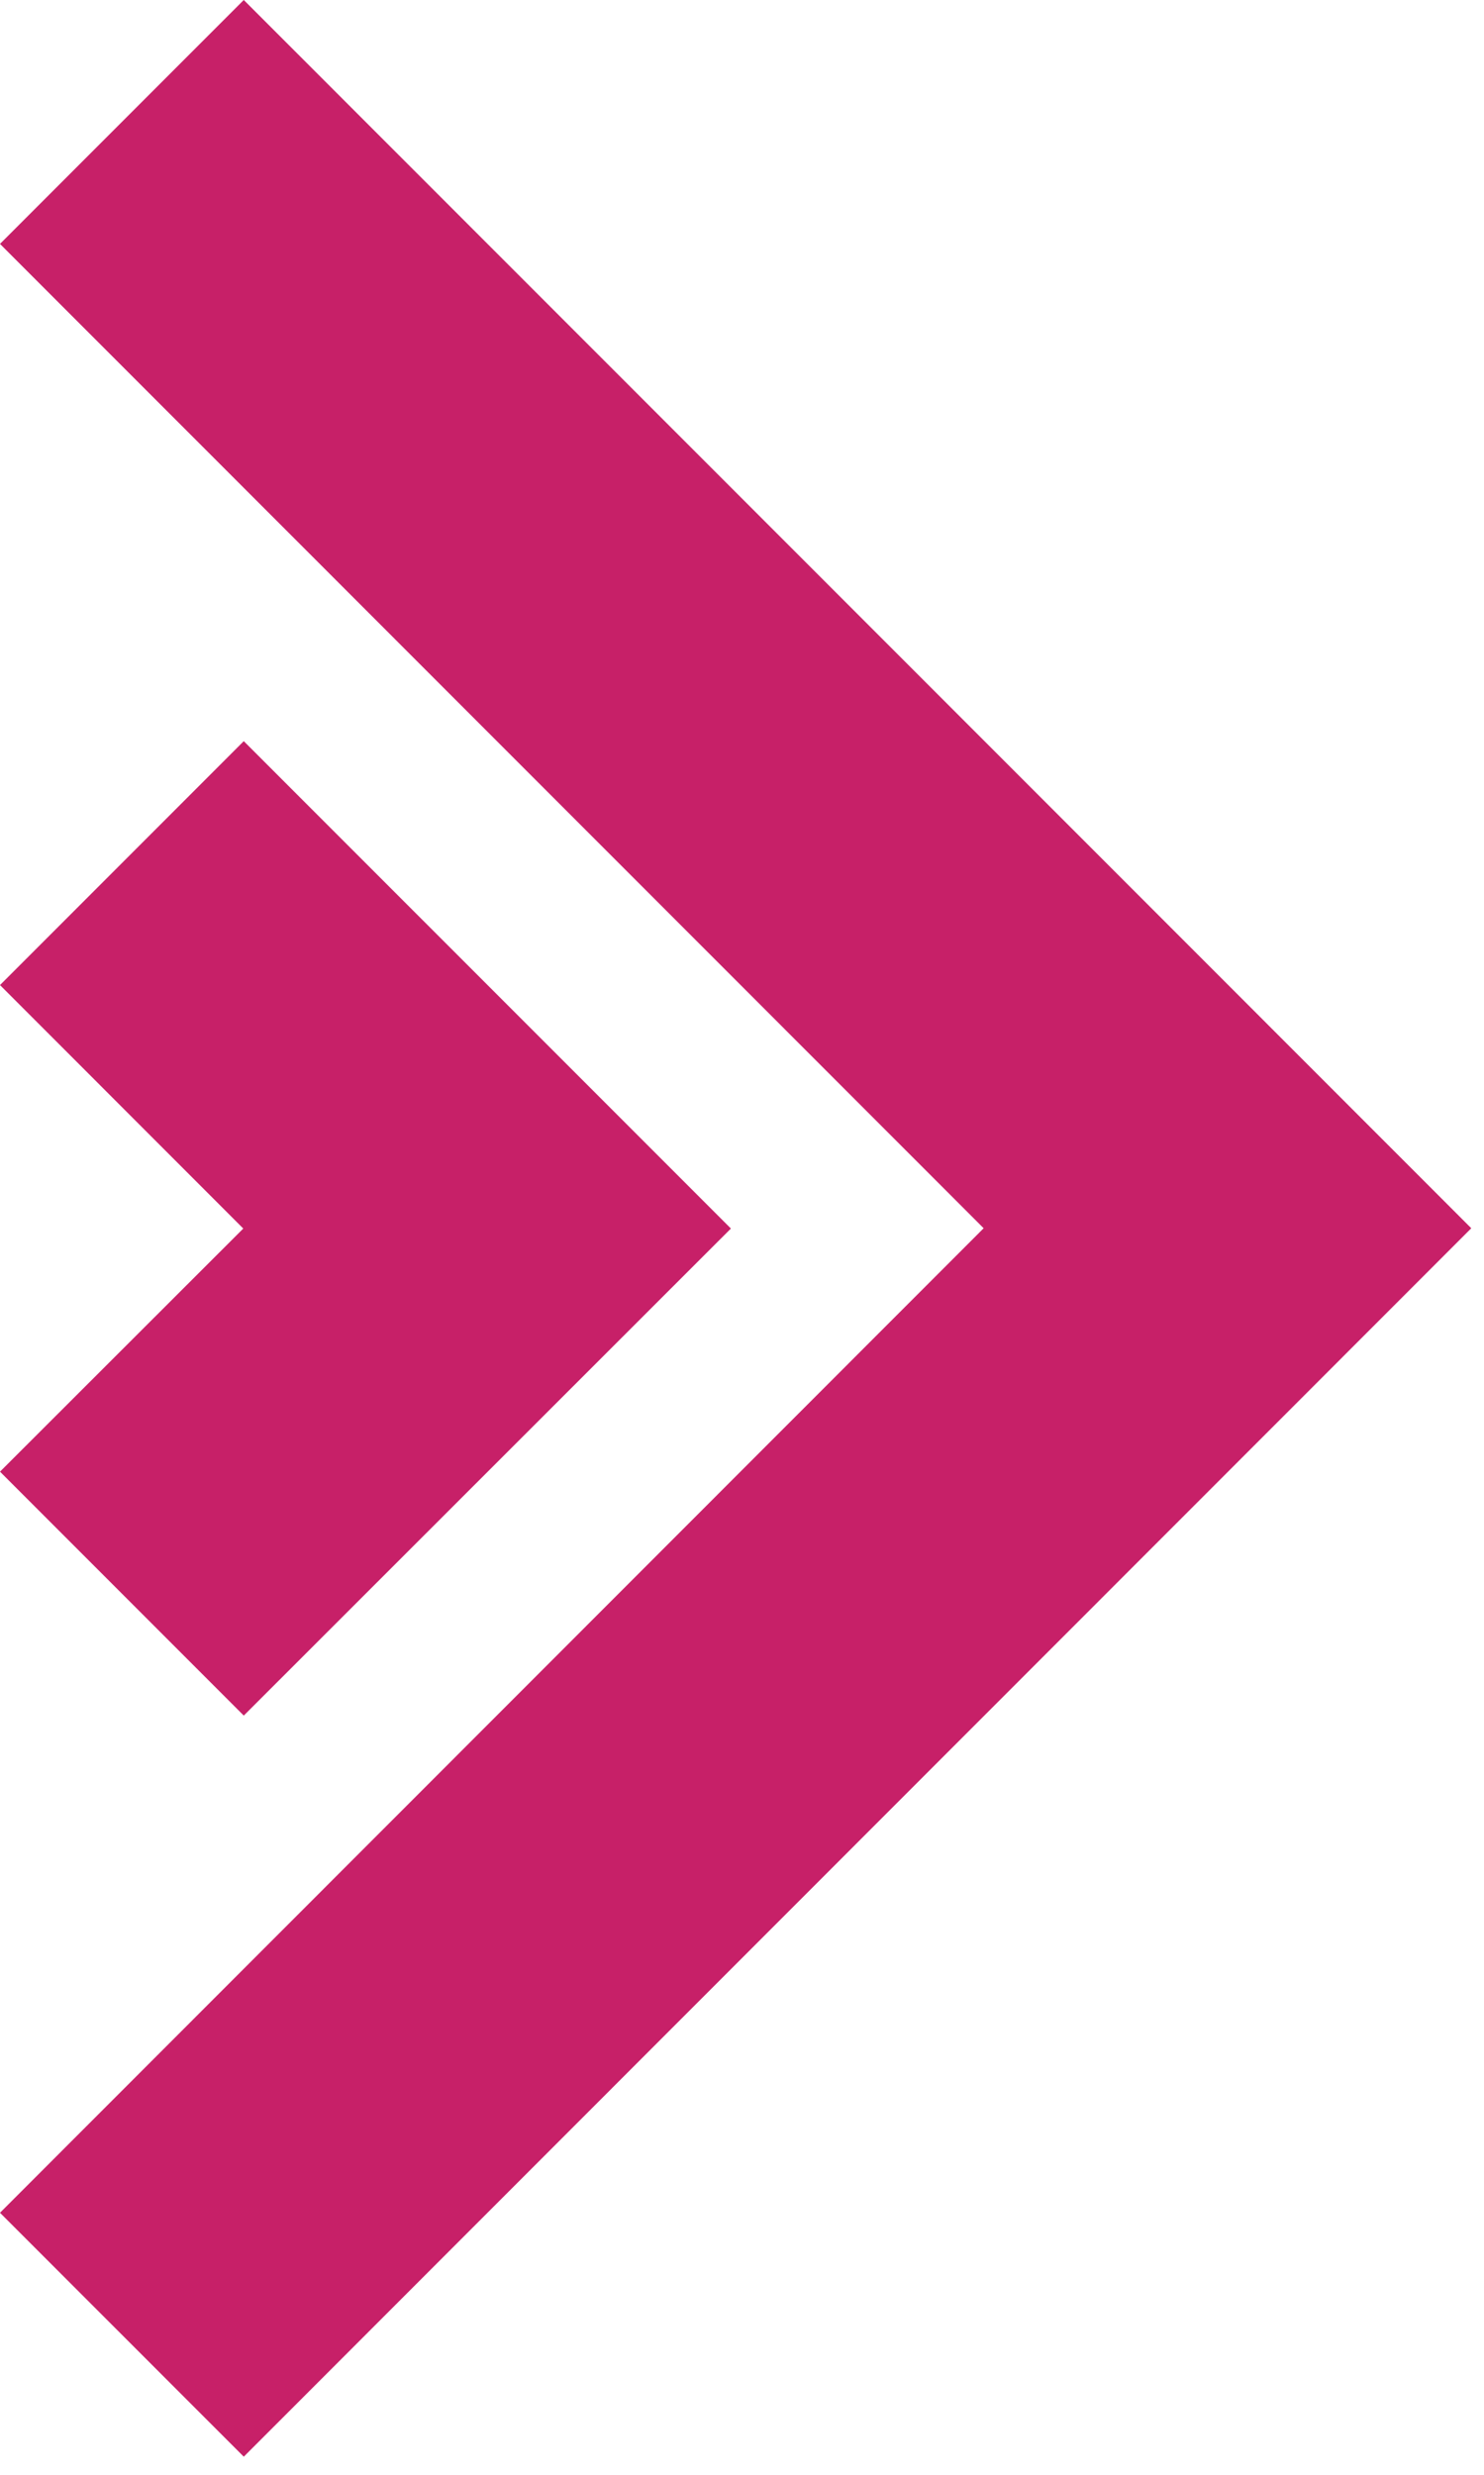
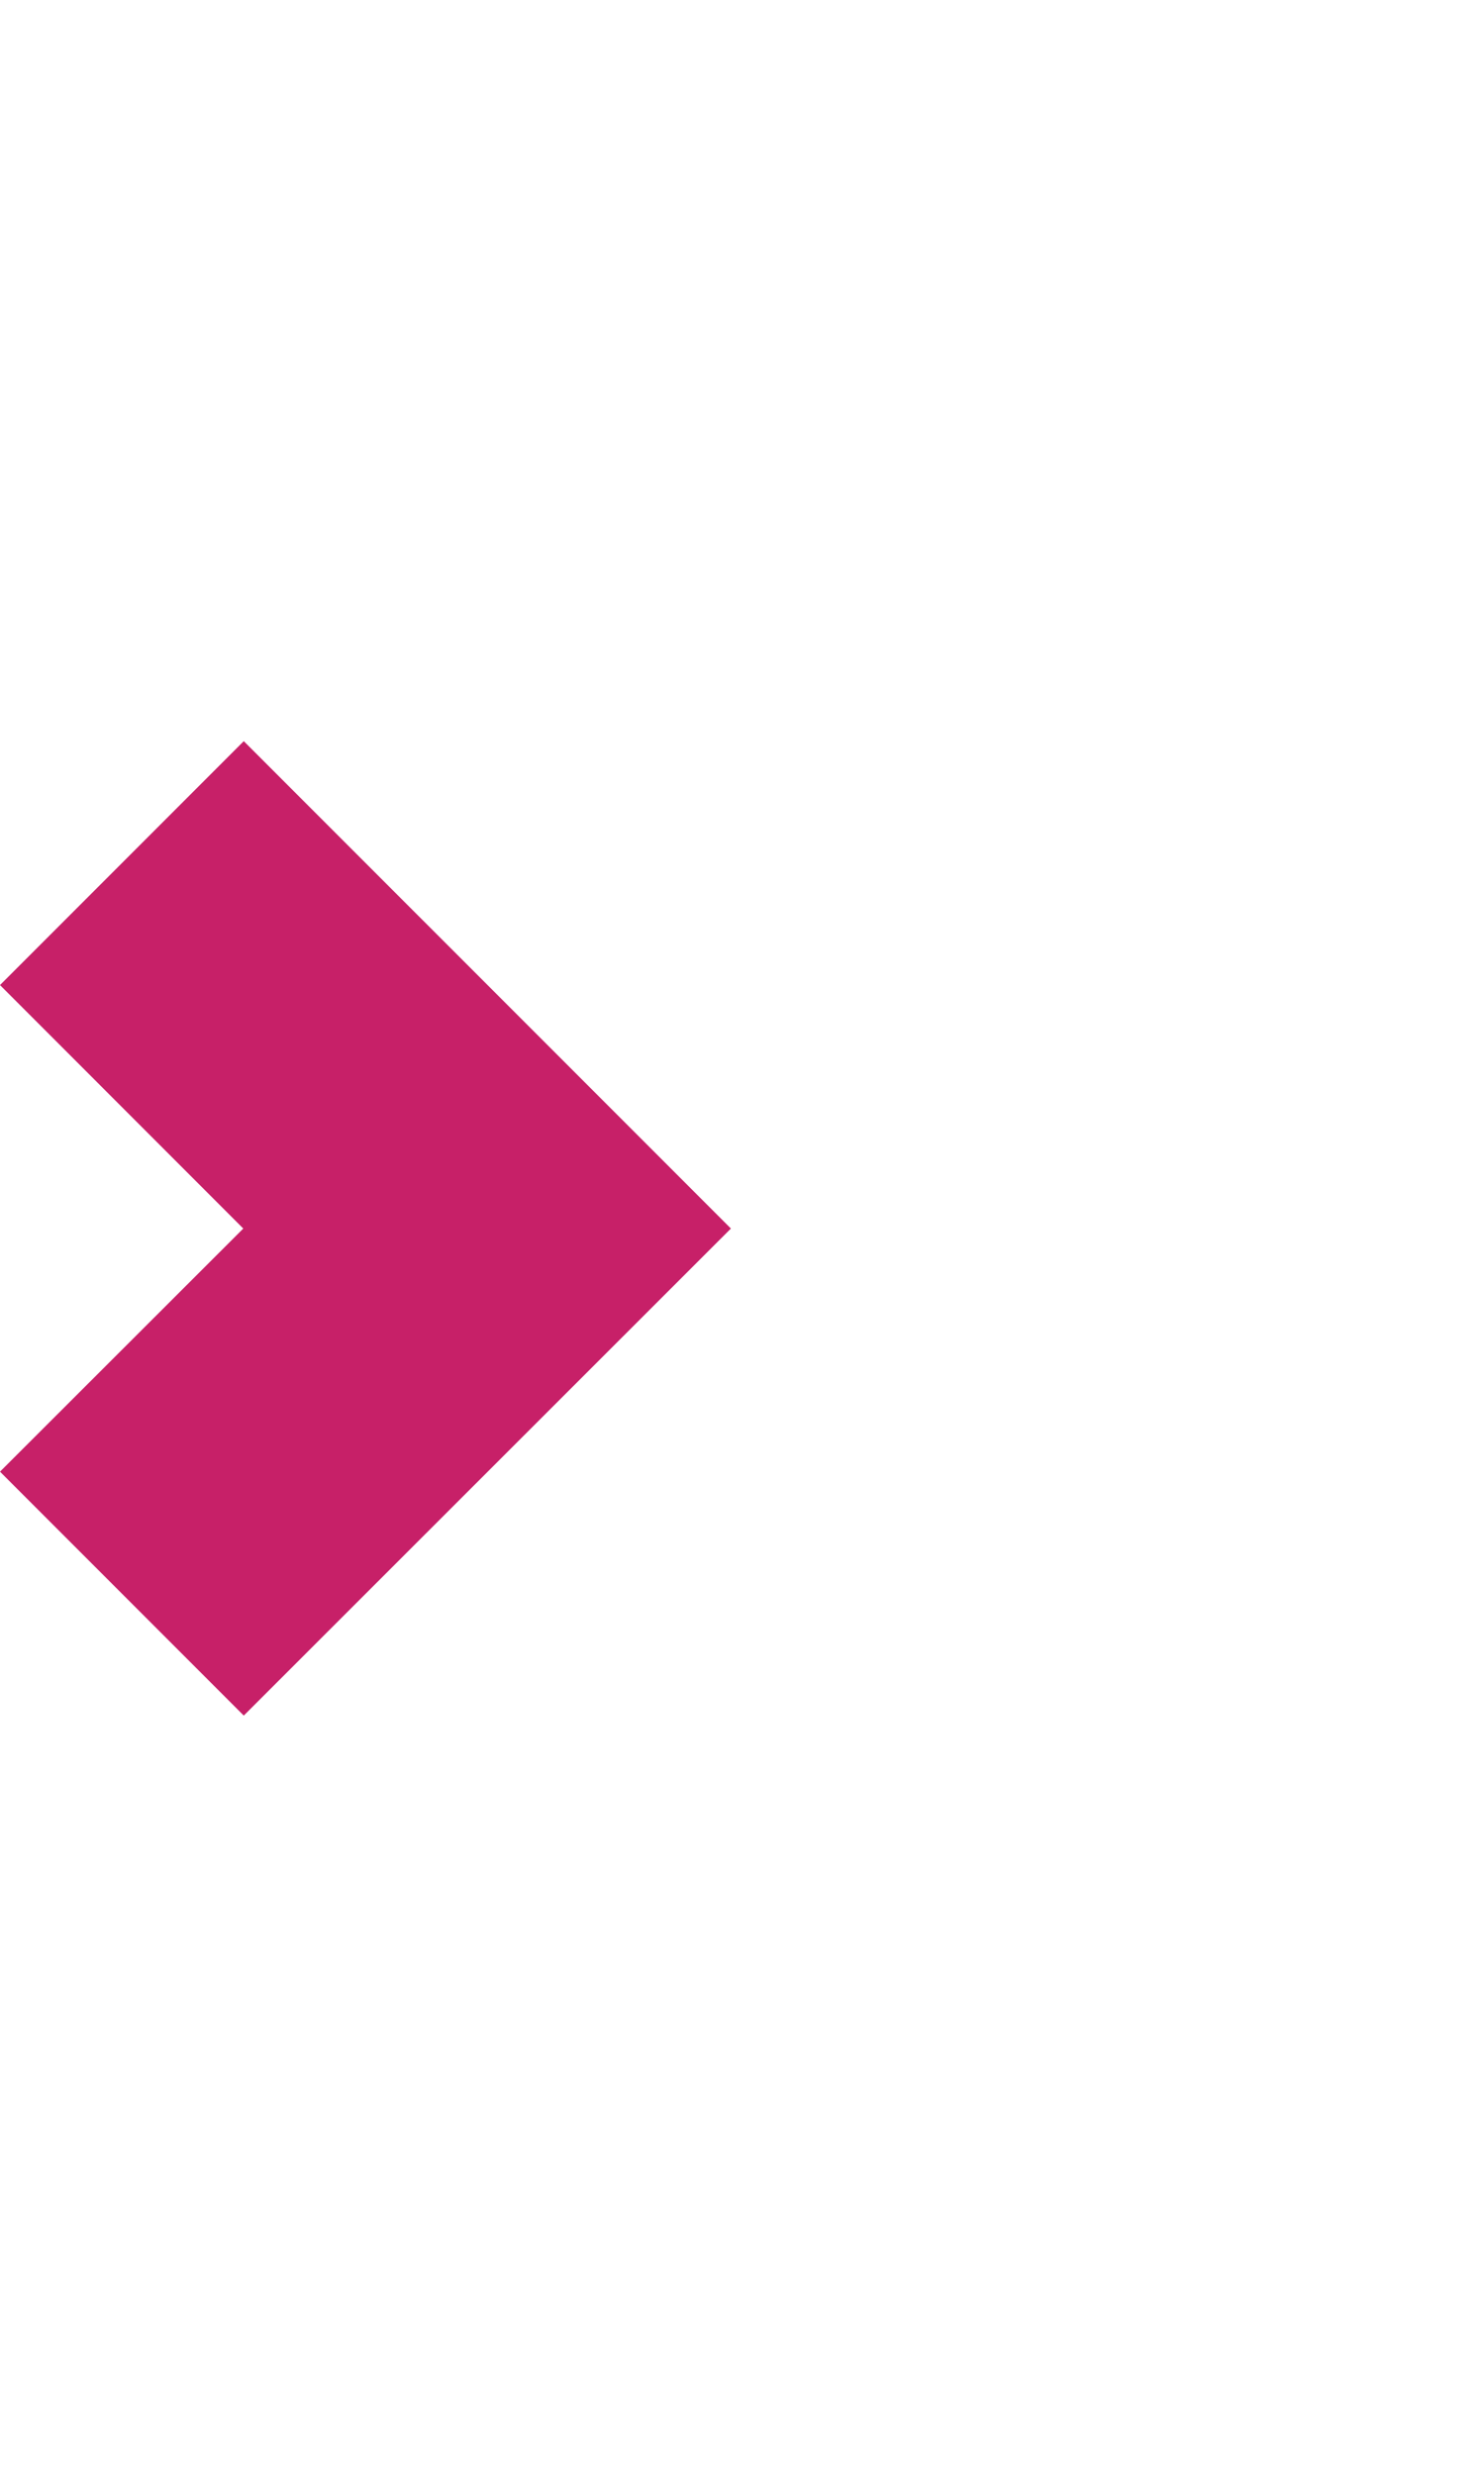
<svg xmlns="http://www.w3.org/2000/svg" width="30px" height="50px" viewBox="0 0 30 50" version="1.1">
  <title>Bullet-rosa</title>
  <desc>Created with Sketch.</desc>
  <g id="Page-1" stroke="none" stroke-width="1" fill="none" fill-rule="evenodd">
    <g id="CORTEX" transform="translate(-559, -871)" fill="#C72068">
      <g id="PROPOSITO-GENERAL" transform="translate(0, 827)">
        <g id="Greca-Bullet" transform="translate(559, 44)">
          <g id="Bullet-rosa">
-             <polygon id="Fill-1" points="4.928 0 0 4.928 19.885 24.815 0 44.706 4.928 49.634 29.743 24.815" />
            <polygon id="Fill-2" points="-7.99360578e-14 19.902 4.918 24.821 -7.99360578e-14 29.733 4.928 34.661 14.776 24.821 4.928 14.974" />
          </g>
        </g>
      </g>
    </g>
  </g>
</svg>